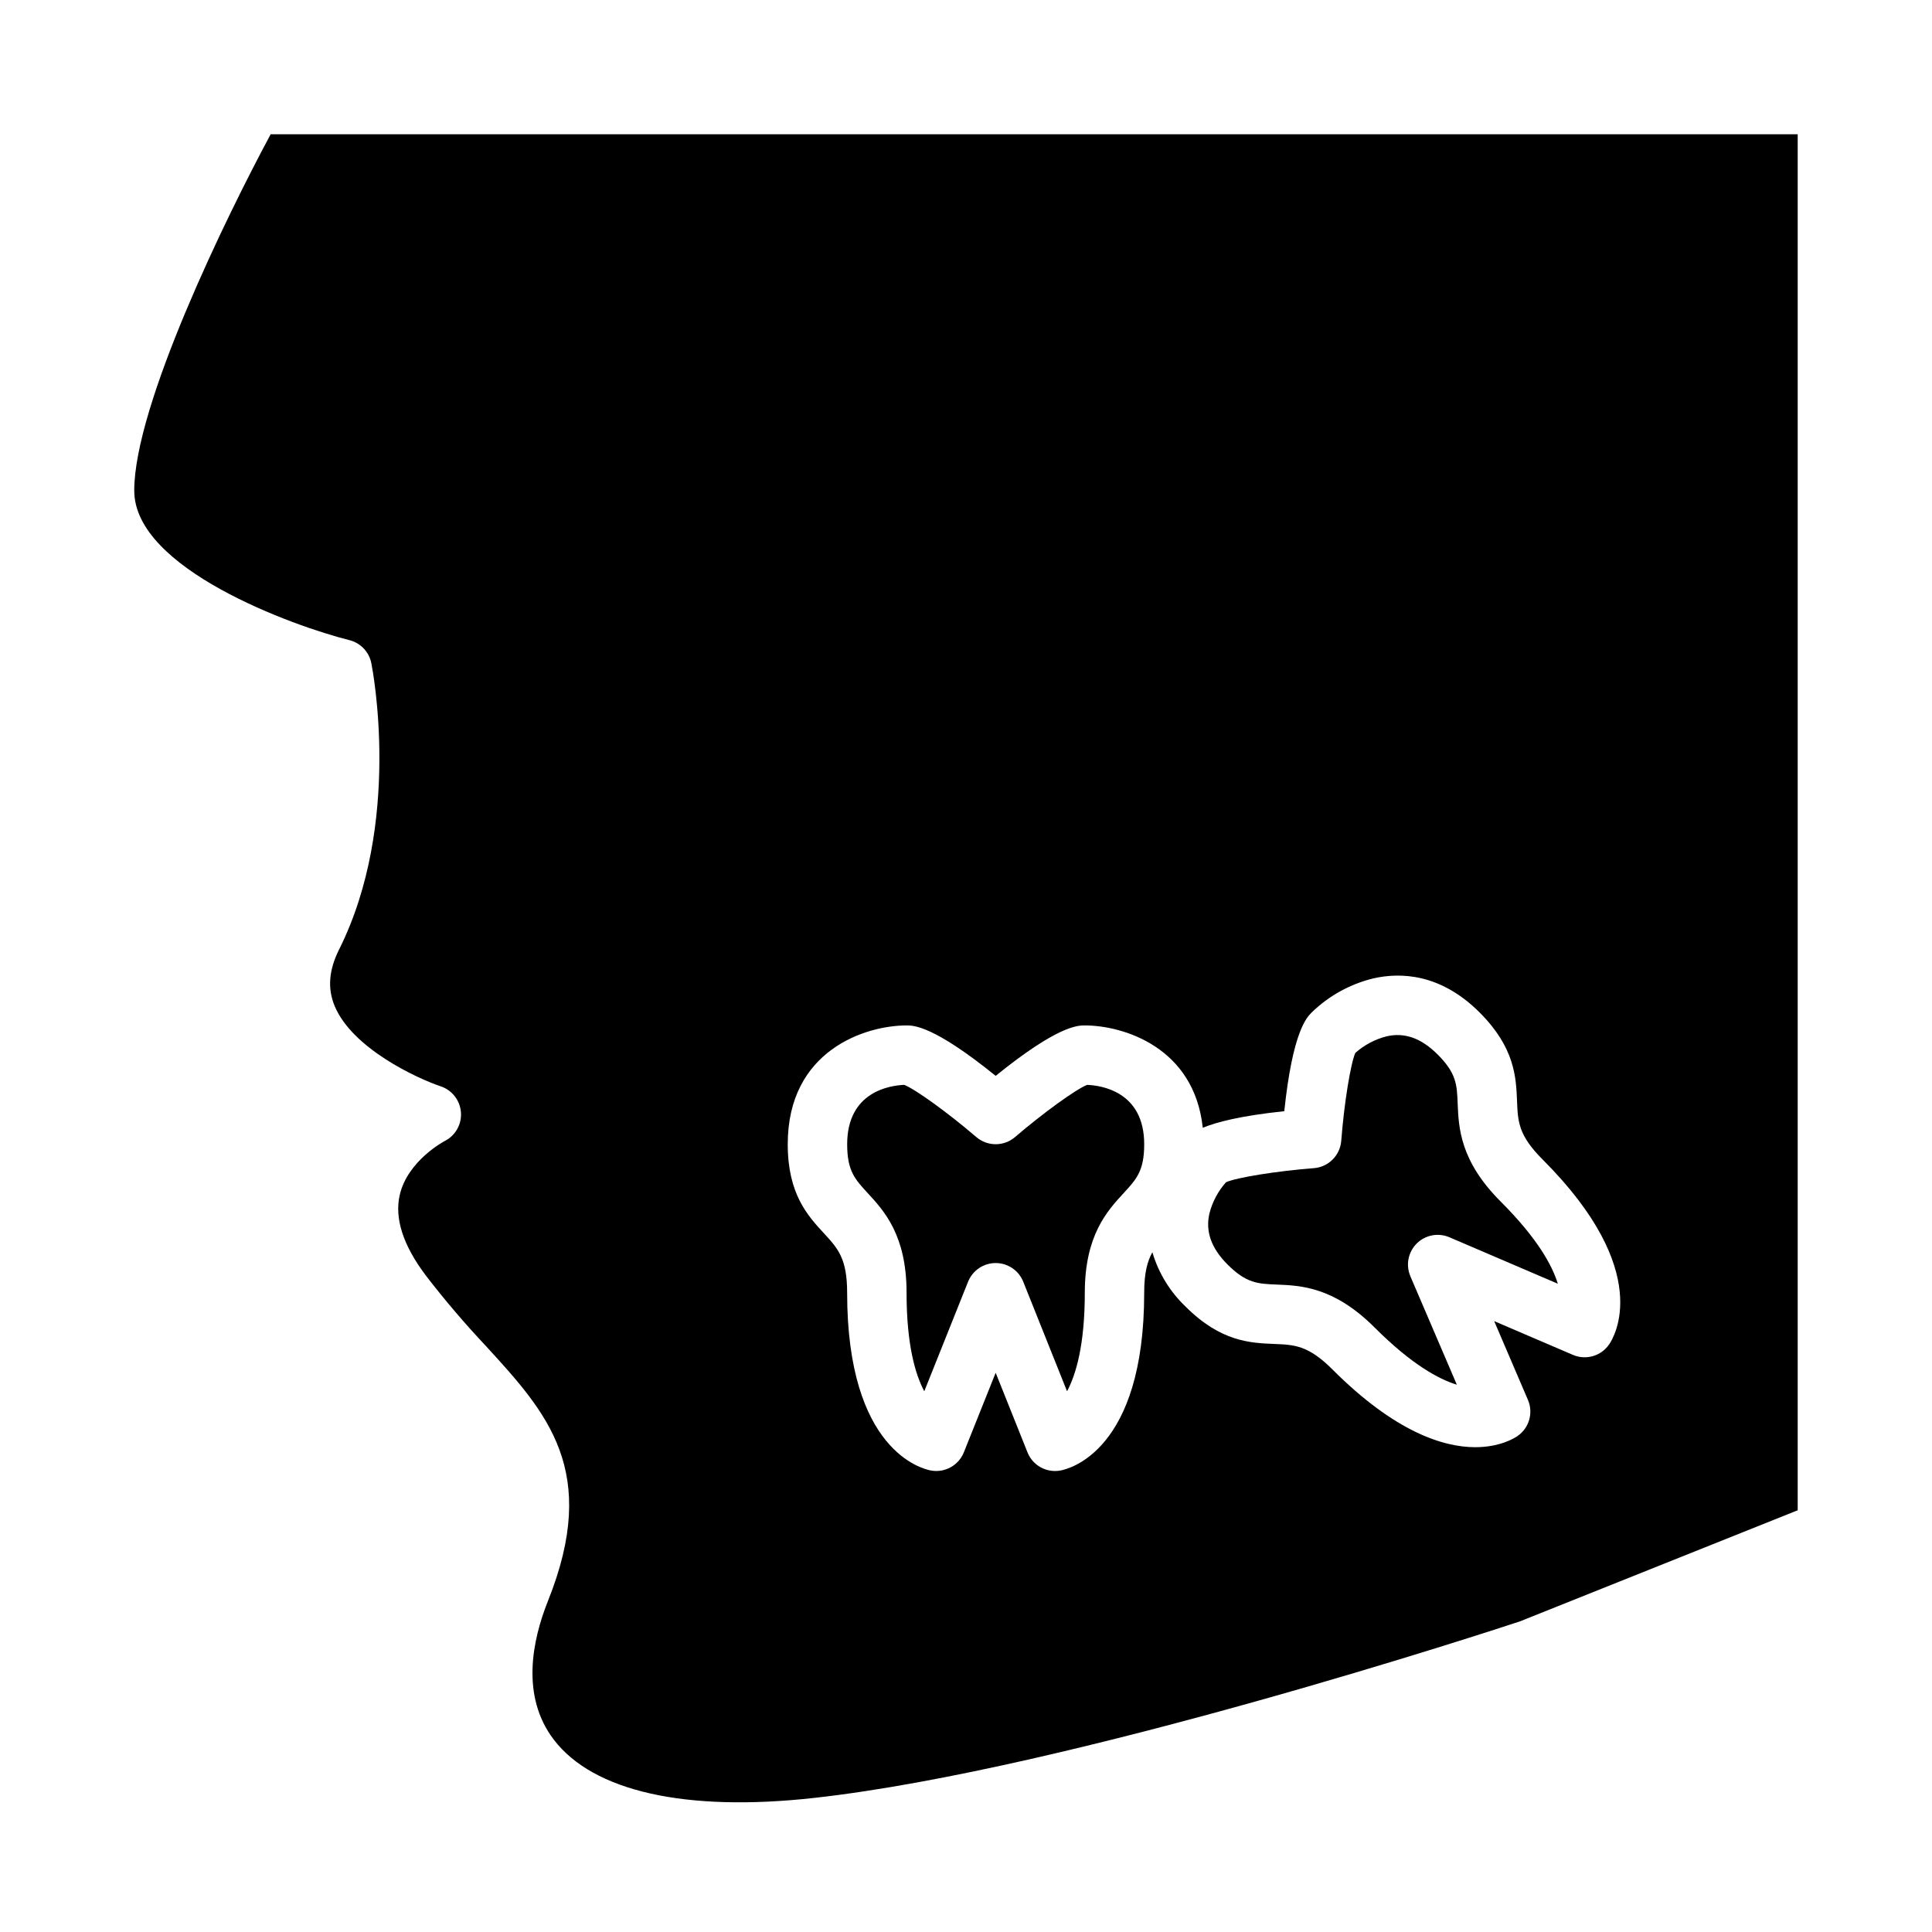
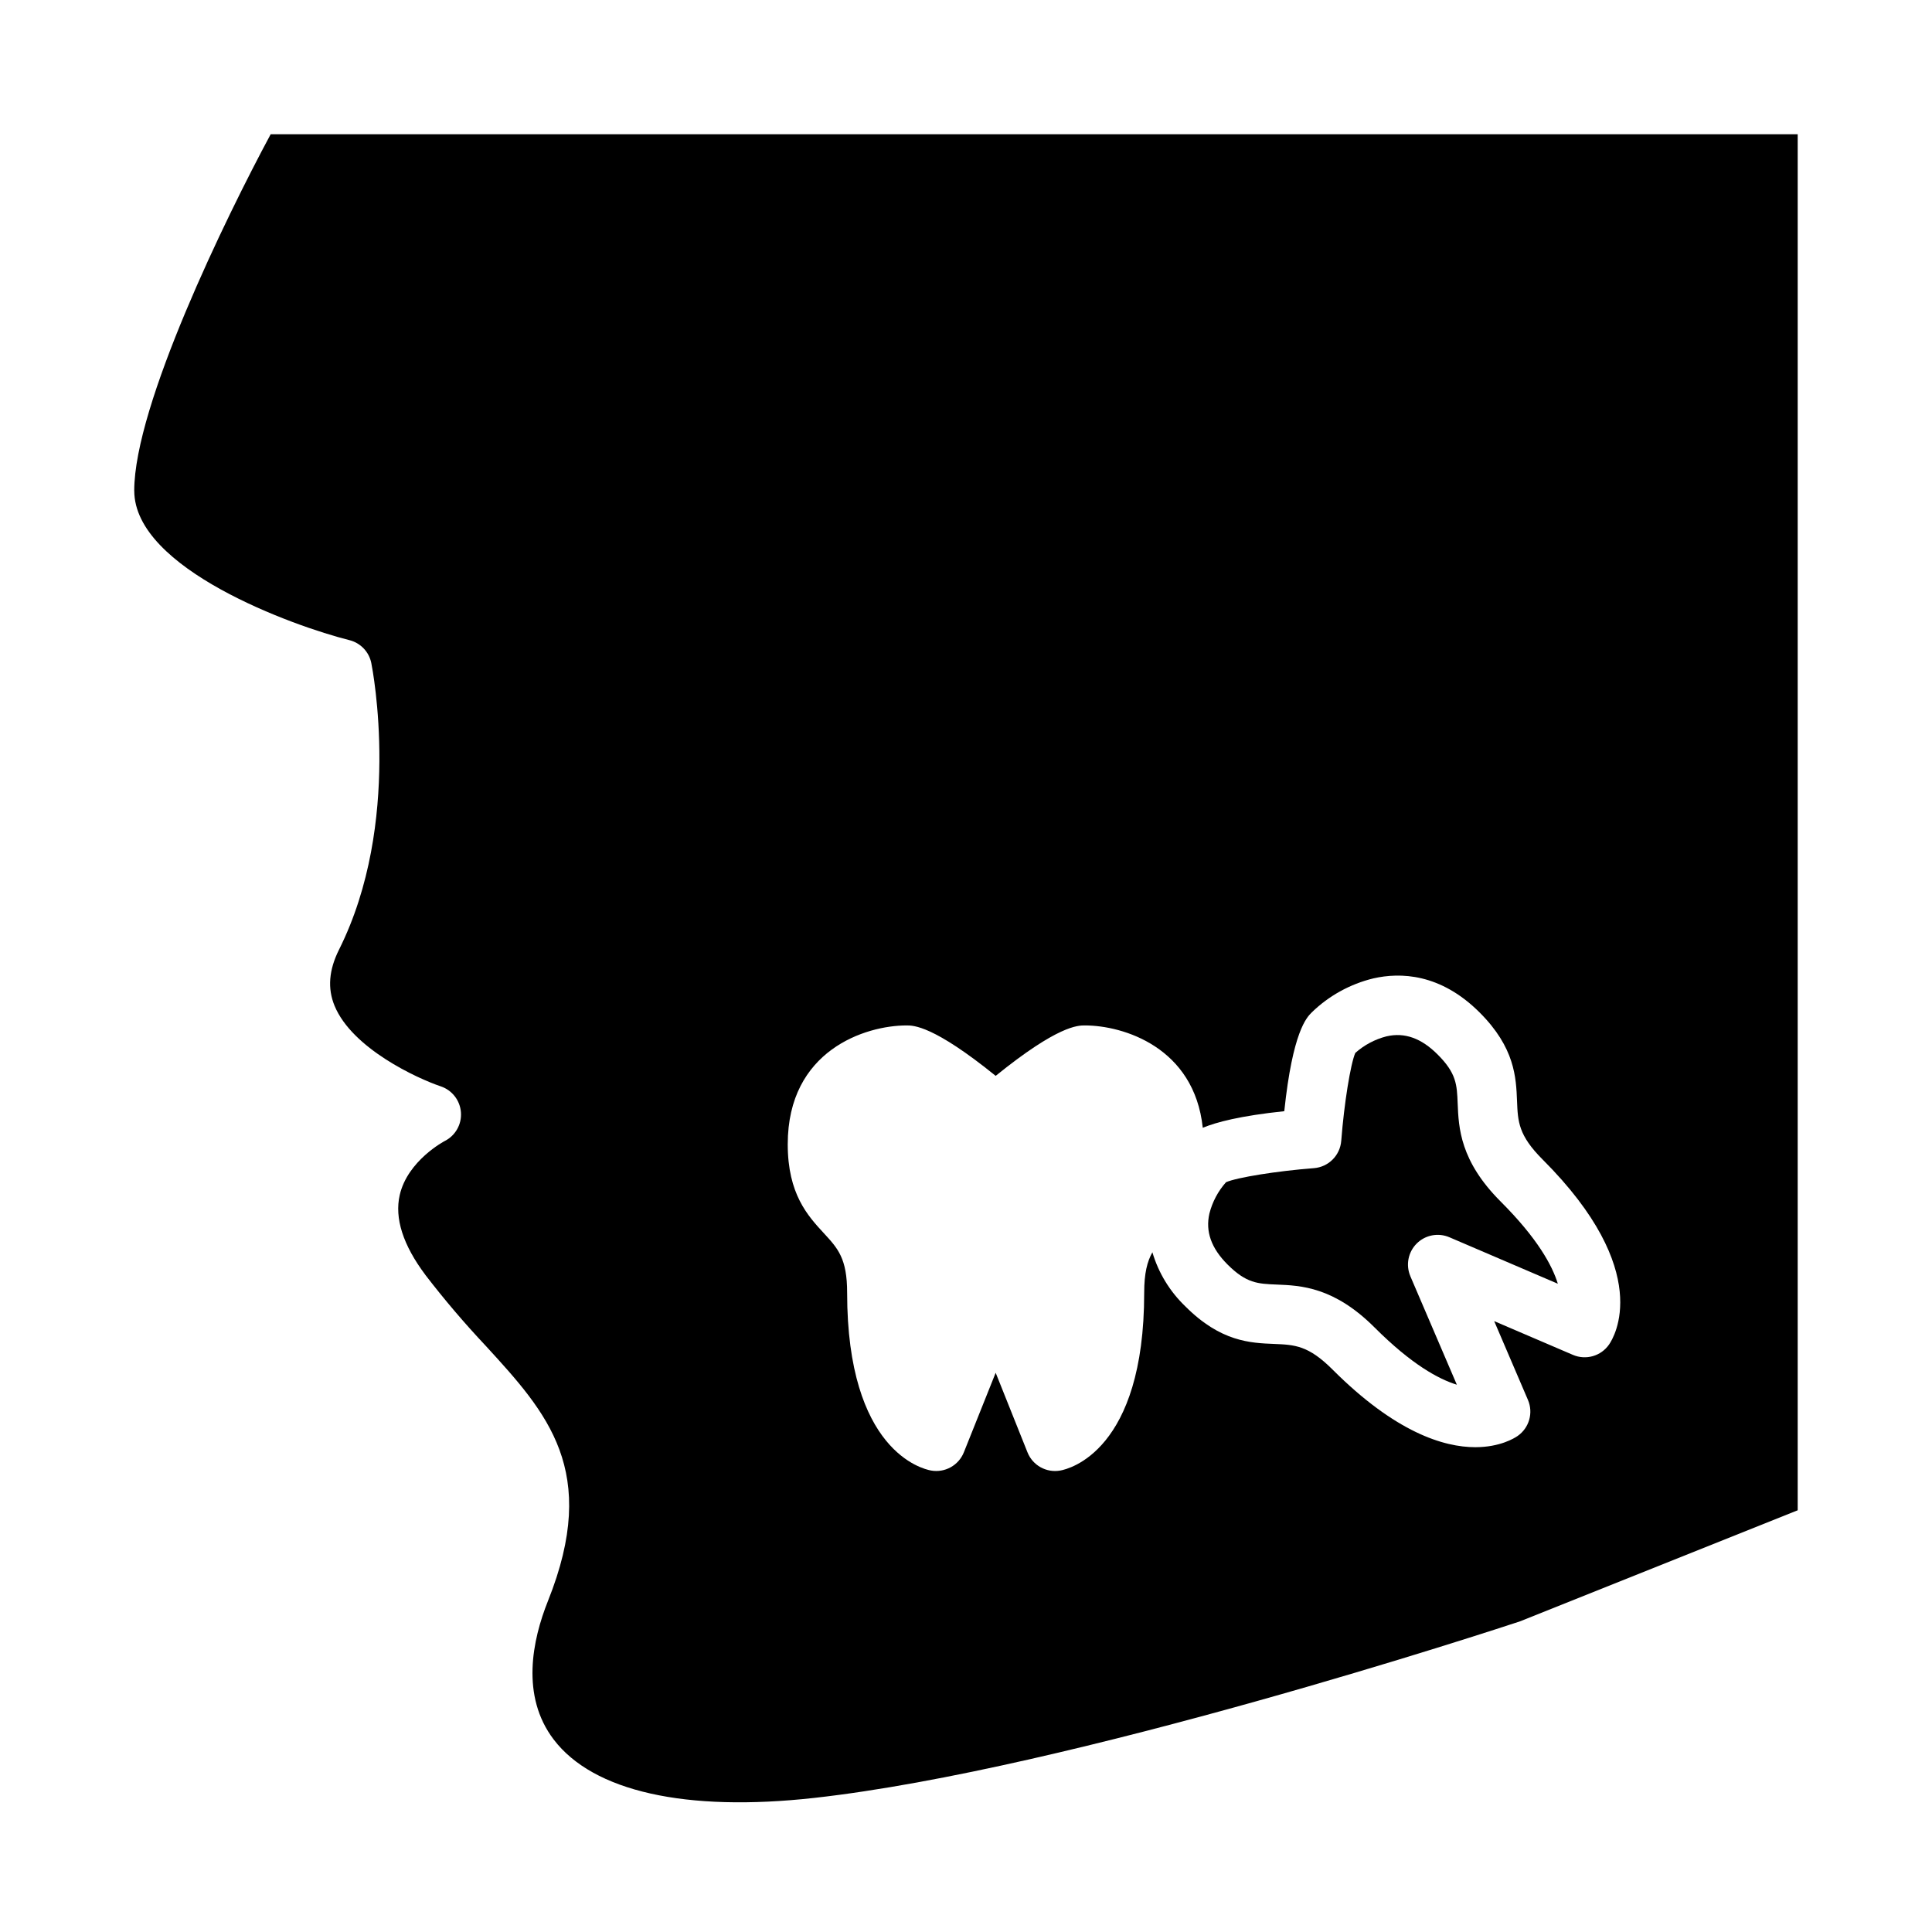
<svg xmlns="http://www.w3.org/2000/svg" fill="#000000" width="800px" height="800px" version="1.1" viewBox="144 144 512 512">
  <g>
-     <path d="m384.25 486.59c0 13.766 2.316 21.648 4.691 26.113l11.609-29.035h0.004c1.195-2.988 4.09-4.949 7.309-4.949s6.113 1.961 7.309 4.949l11.609 29.035c2.387-4.465 4.703-12.348 4.703-26.113 0-15.246 5.965-21.711 10.32-26.434 3.379-3.664 5.422-5.879 5.422-12.926 0-14.039-11.512-15.59-15.129-15.73-2.941 1.152-11.621 7.422-19.109 13.836-2.949 2.523-7.297 2.523-10.246 0-7.488-6.418-16.168-12.688-19.109-13.836-3.613 0.141-15.125 1.691-15.125 15.73 0 7.047 2.043 9.262 5.422 12.93 4.356 4.719 10.32 11.184 10.32 26.43z" />
    <path d="m482.31 484.42c6.418 0.258 15.207 0.613 25.988 11.395 9.73 9.734 16.945 13.668 21.781 15.148l-12.32-28.746 0.004-0.004c-1.266-2.957-0.602-6.383 1.672-8.66 2.273-2.273 5.703-2.934 8.66-1.672l28.746 12.32c-1.477-4.84-5.41-12.051-15.148-21.781-10.781-10.781-11.133-19.57-11.395-25.988-0.195-4.984-0.32-7.992-5.305-12.977-4.336-4.336-8.758-5.918-13.523-4.82v-0.004c-3.082 0.785-5.93 2.297-8.301 4.406-1.27 2.914-2.969 13.473-3.723 23.285l-0.004 0.004c-0.297 3.871-3.371 6.945-7.242 7.246-9.82 0.758-20.379 2.461-23.289 3.723-2.113 2.375-3.625 5.223-4.406 8.301-1.09 4.762 0.488 9.188 4.82 13.523 4.992 4.977 8 5.098 12.984 5.301z" />
    <path d="m179.58 274.05c0 20.688 42.223 35.898 57.012 39.594 2.953 0.738 5.215 3.109 5.812 6.094 0.344 1.715 8.207 42.395-8.551 75.914-2.703 5.406-3.09 10.277-1.191 14.891 4.664 11.309 21.895 19.25 28.141 21.352h0.004c3.016 1.012 5.125 3.738 5.348 6.914 0.227 3.172-1.484 6.168-4.328 7.59-0.055 0.031-9.793 5.144-11.895 14.297-1.41 6.148 0.875 13.27 6.801 21.168l-0.004 0.004c5.019 6.535 10.367 12.812 16.016 18.812 16.246 17.75 30.277 33.082 16.484 67.559-4.16 10.398-7.273 25.215 1.512 36.758 10.469 13.758 34.984 19.254 69.031 15.469 67.809-7.535 181.39-44.918 187.09-46.805l73.547-29.418v-364.66h-404.68c-11.844 22.004-36.156 71.852-36.156 94.465zm204.67 141.7c1.84 0 7.106 0 23.617 13.363 16.508-13.363 21.777-13.363 23.617-13.363 10.227 0 29.004 5.805 31.262 27.125 3.574-1.484 9.926-3.168 21.602-4.398 2.223-21.125 5.949-24.848 7.25-26.148h-0.004c4.543-4.426 10.195-7.547 16.359-9.043 7.106-1.621 17.754-1.379 28.172 9.039 9.336 9.336 9.652 17.176 9.906 23.477 0.219 5.453 0.363 9.059 6.789 15.488 29.66 29.66 18.91 47.141 17.59 49.035l-0.004 0.004c-2.133 3.059-6.125 4.199-9.555 2.731l-20.875-8.949 8.945 20.875c1.473 3.43 0.332 7.422-2.731 9.559-0.832 0.578-4.668 2.973-11.211 2.977-8.371 0-21.18-3.918-37.828-20.566-6.43-6.43-10.035-6.574-15.488-6.797-6.297-0.254-14.141-0.57-23.477-9.902h0.004c-4.141-3.945-7.172-8.906-8.793-14.391-1.371 2.449-2.172 5.539-2.172 10.734 0 41.945-19.961 46.707-22.238 47.109-3.672 0.66-7.305-1.355-8.688-4.82l-8.434-21.09-8.434 21.086c-1.391 3.461-5.016 5.477-8.691 4.82-2.277-0.406-22.238-5.164-22.238-47.109 0-9.094-2.445-11.742-6.148-15.758-4.273-4.629-9.594-10.395-9.594-23.598 0-24.906 20.598-31.488 31.488-31.488z" />
  </g>
</svg>